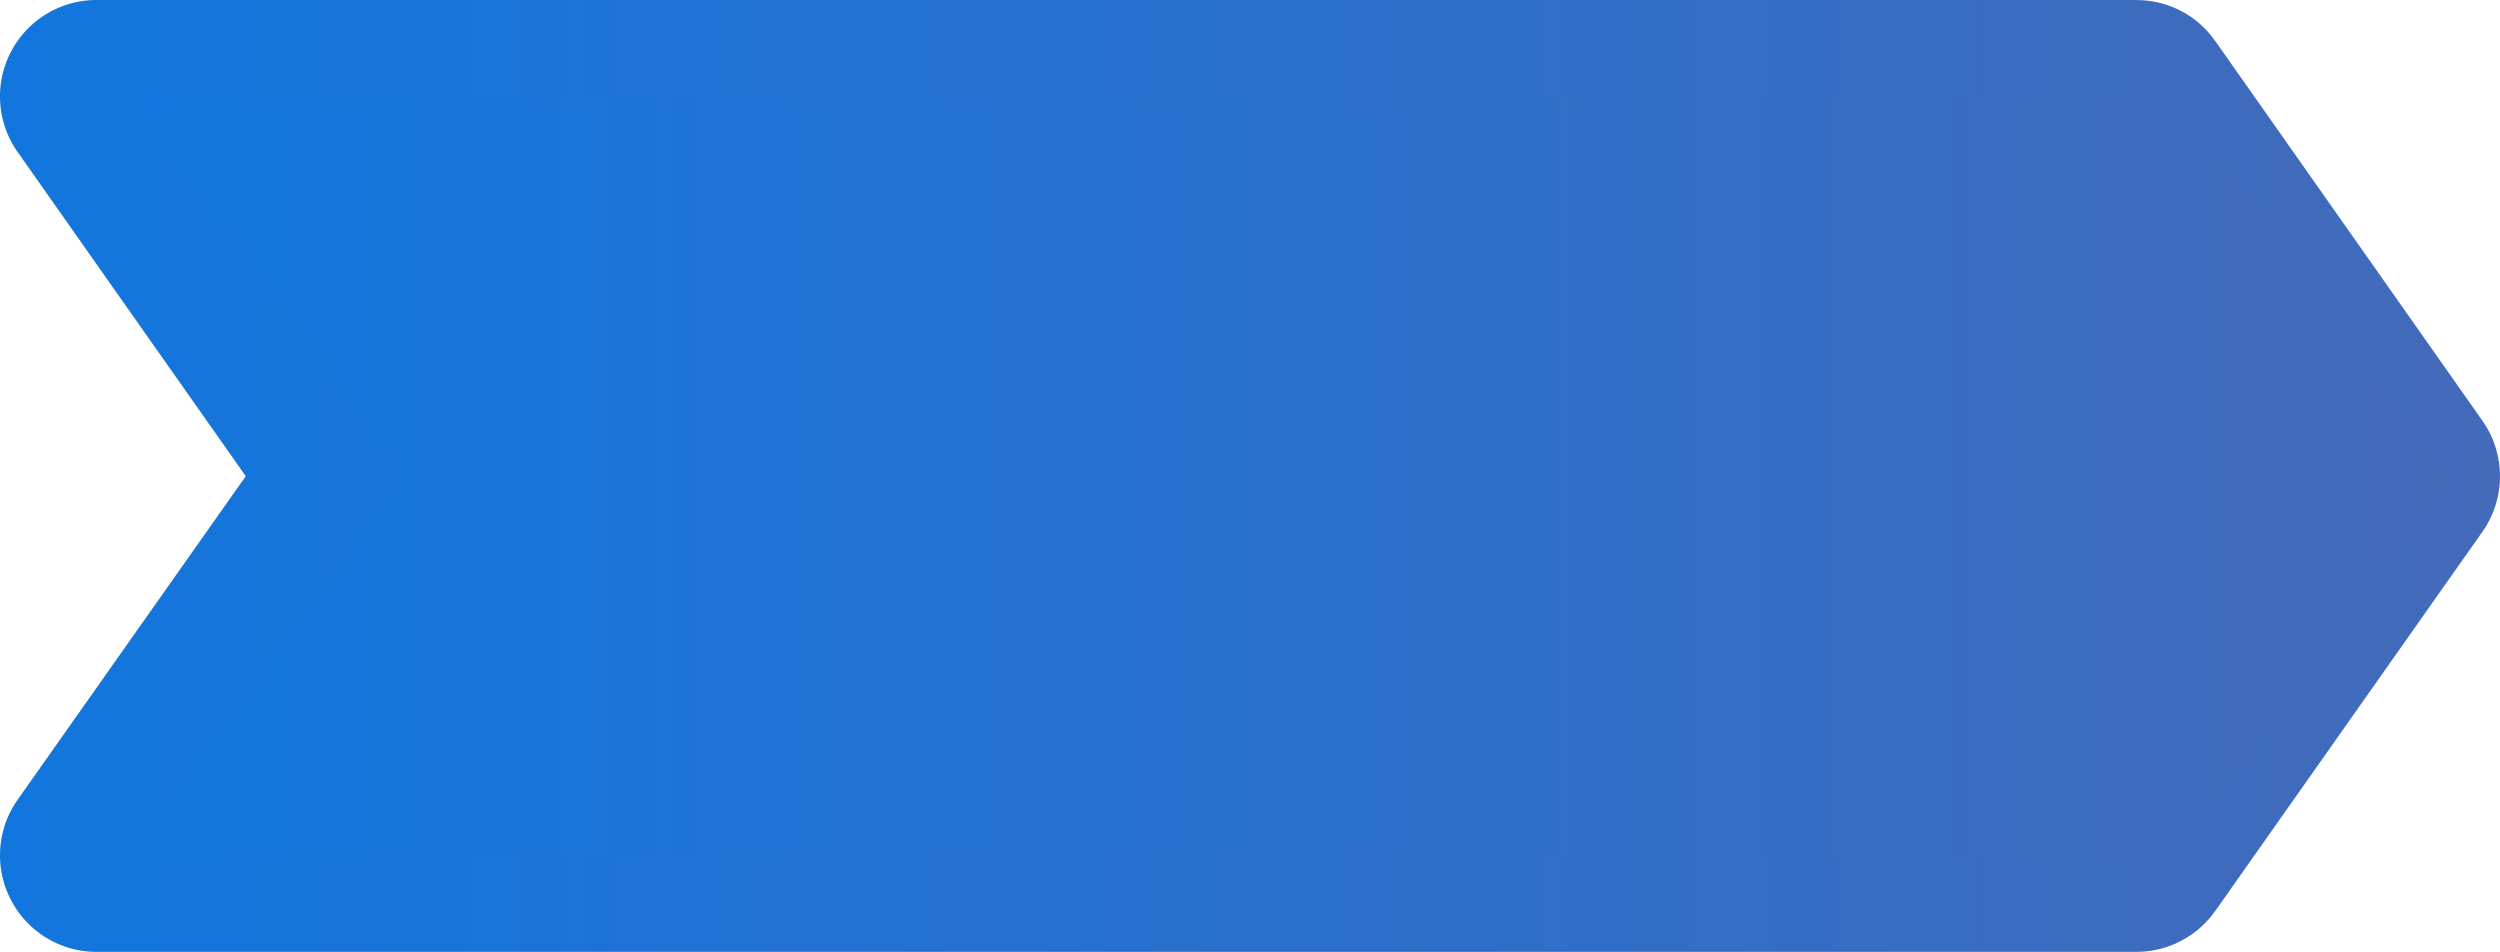
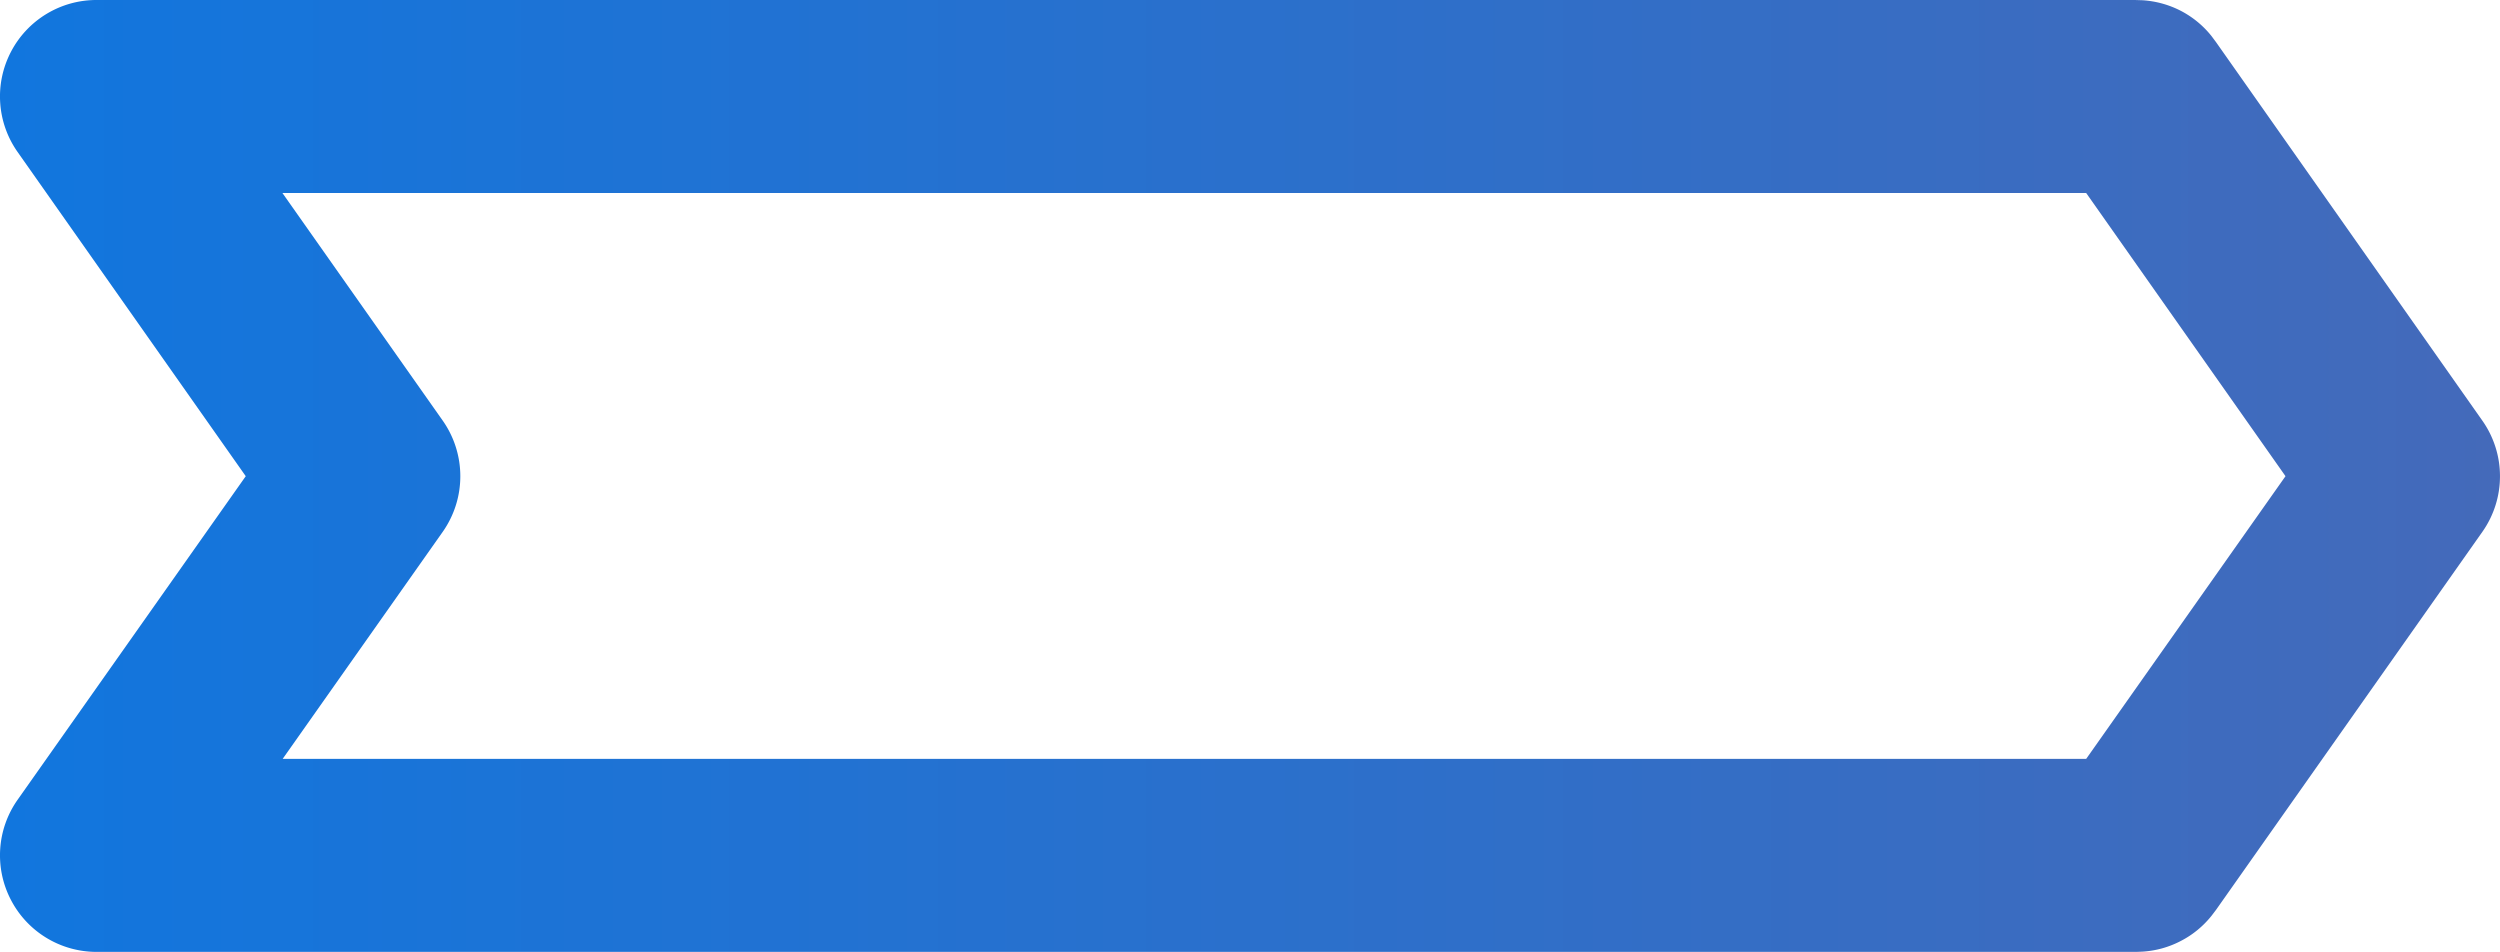
<svg xmlns="http://www.w3.org/2000/svg" width="207.22" height="78.899">
  <linearGradient id="A" gradientUnits="userSpaceOnUse" x1="0" y1="39.449" x2="207.22" y2="39.449">
    <stop offset="0" stop-color="#1176de" />
    <stop offset="1" stop-color="#446aba" />
  </linearGradient>
  <path fill="url(#A)" d="M172.921 16H23.411l13.29 18.87c1.94 2.77 1.94 6.45-.01 9.22L23.431 62.9h149.49l16.52-23.43L172.921 16zM8 0h168.96l.62.02a8.04 8.04 0 0 1 3.17.87 7.96 7.96 0 0 1 2.55 2.09l.38.51 22.08 31.38a8 8 0 0 1 0 9.21l-22.08 31.34-.38.5c-.7.869-1.55 1.56-2.49 2.05-.979.52-2.07.84-3.24.91l-.5.02h-.109H8c-2.99 0-5.73-1.67-7.1-4.32a7.99 7.99 0 0 1 .56-8.29l18.91-26.819L1.46 12.6C-.26 10.16-.48 6.97.9 4.31A7.99 7.99 0 0 1 8 0z" />
  <linearGradient id="B" gradientUnits="userSpaceOnUse" x1="10.818" y1="39.45" x2="202.039" y2="39.45">
    <stop offset="0" stop-color="#1176de" />
    <stop offset="1" stop-color="#446aba" />
  </linearGradient>
-   <path fill="url(#B)" d="M179.893 8.001l22.146 31.476-22.146 31.421m0-62.897H10.818l22.156 31.476-22.156 31.421h169.075" />
</svg>